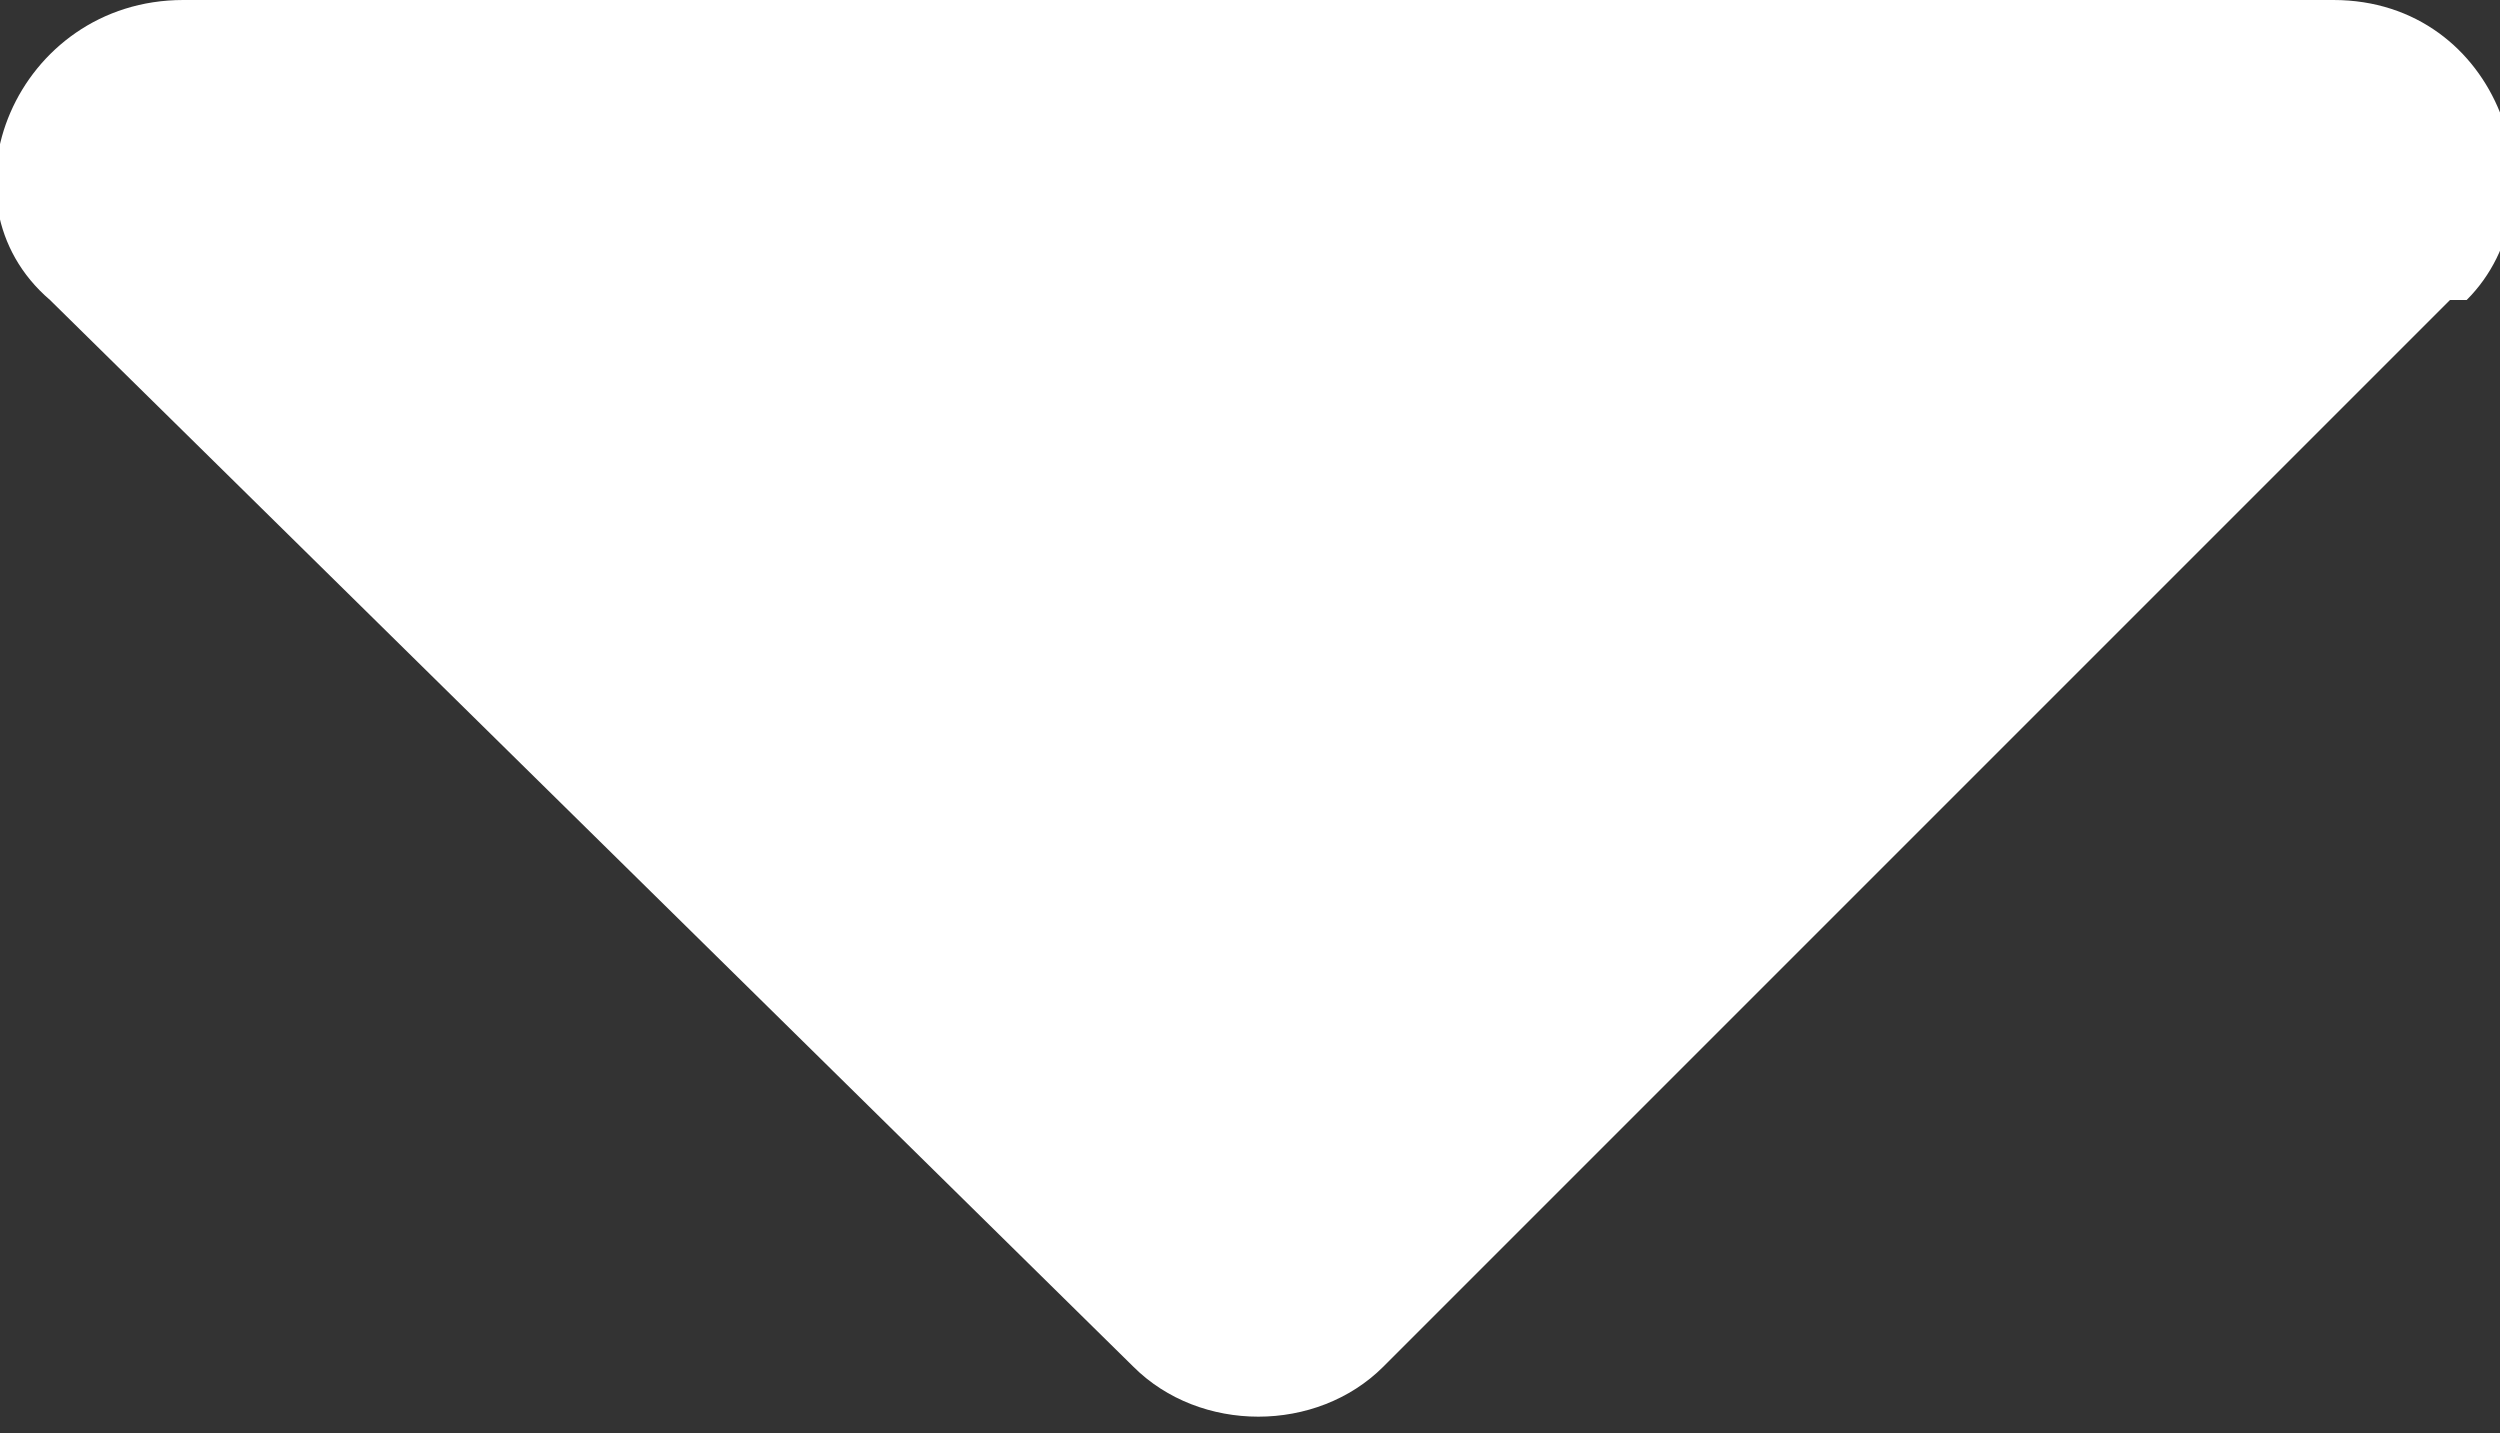
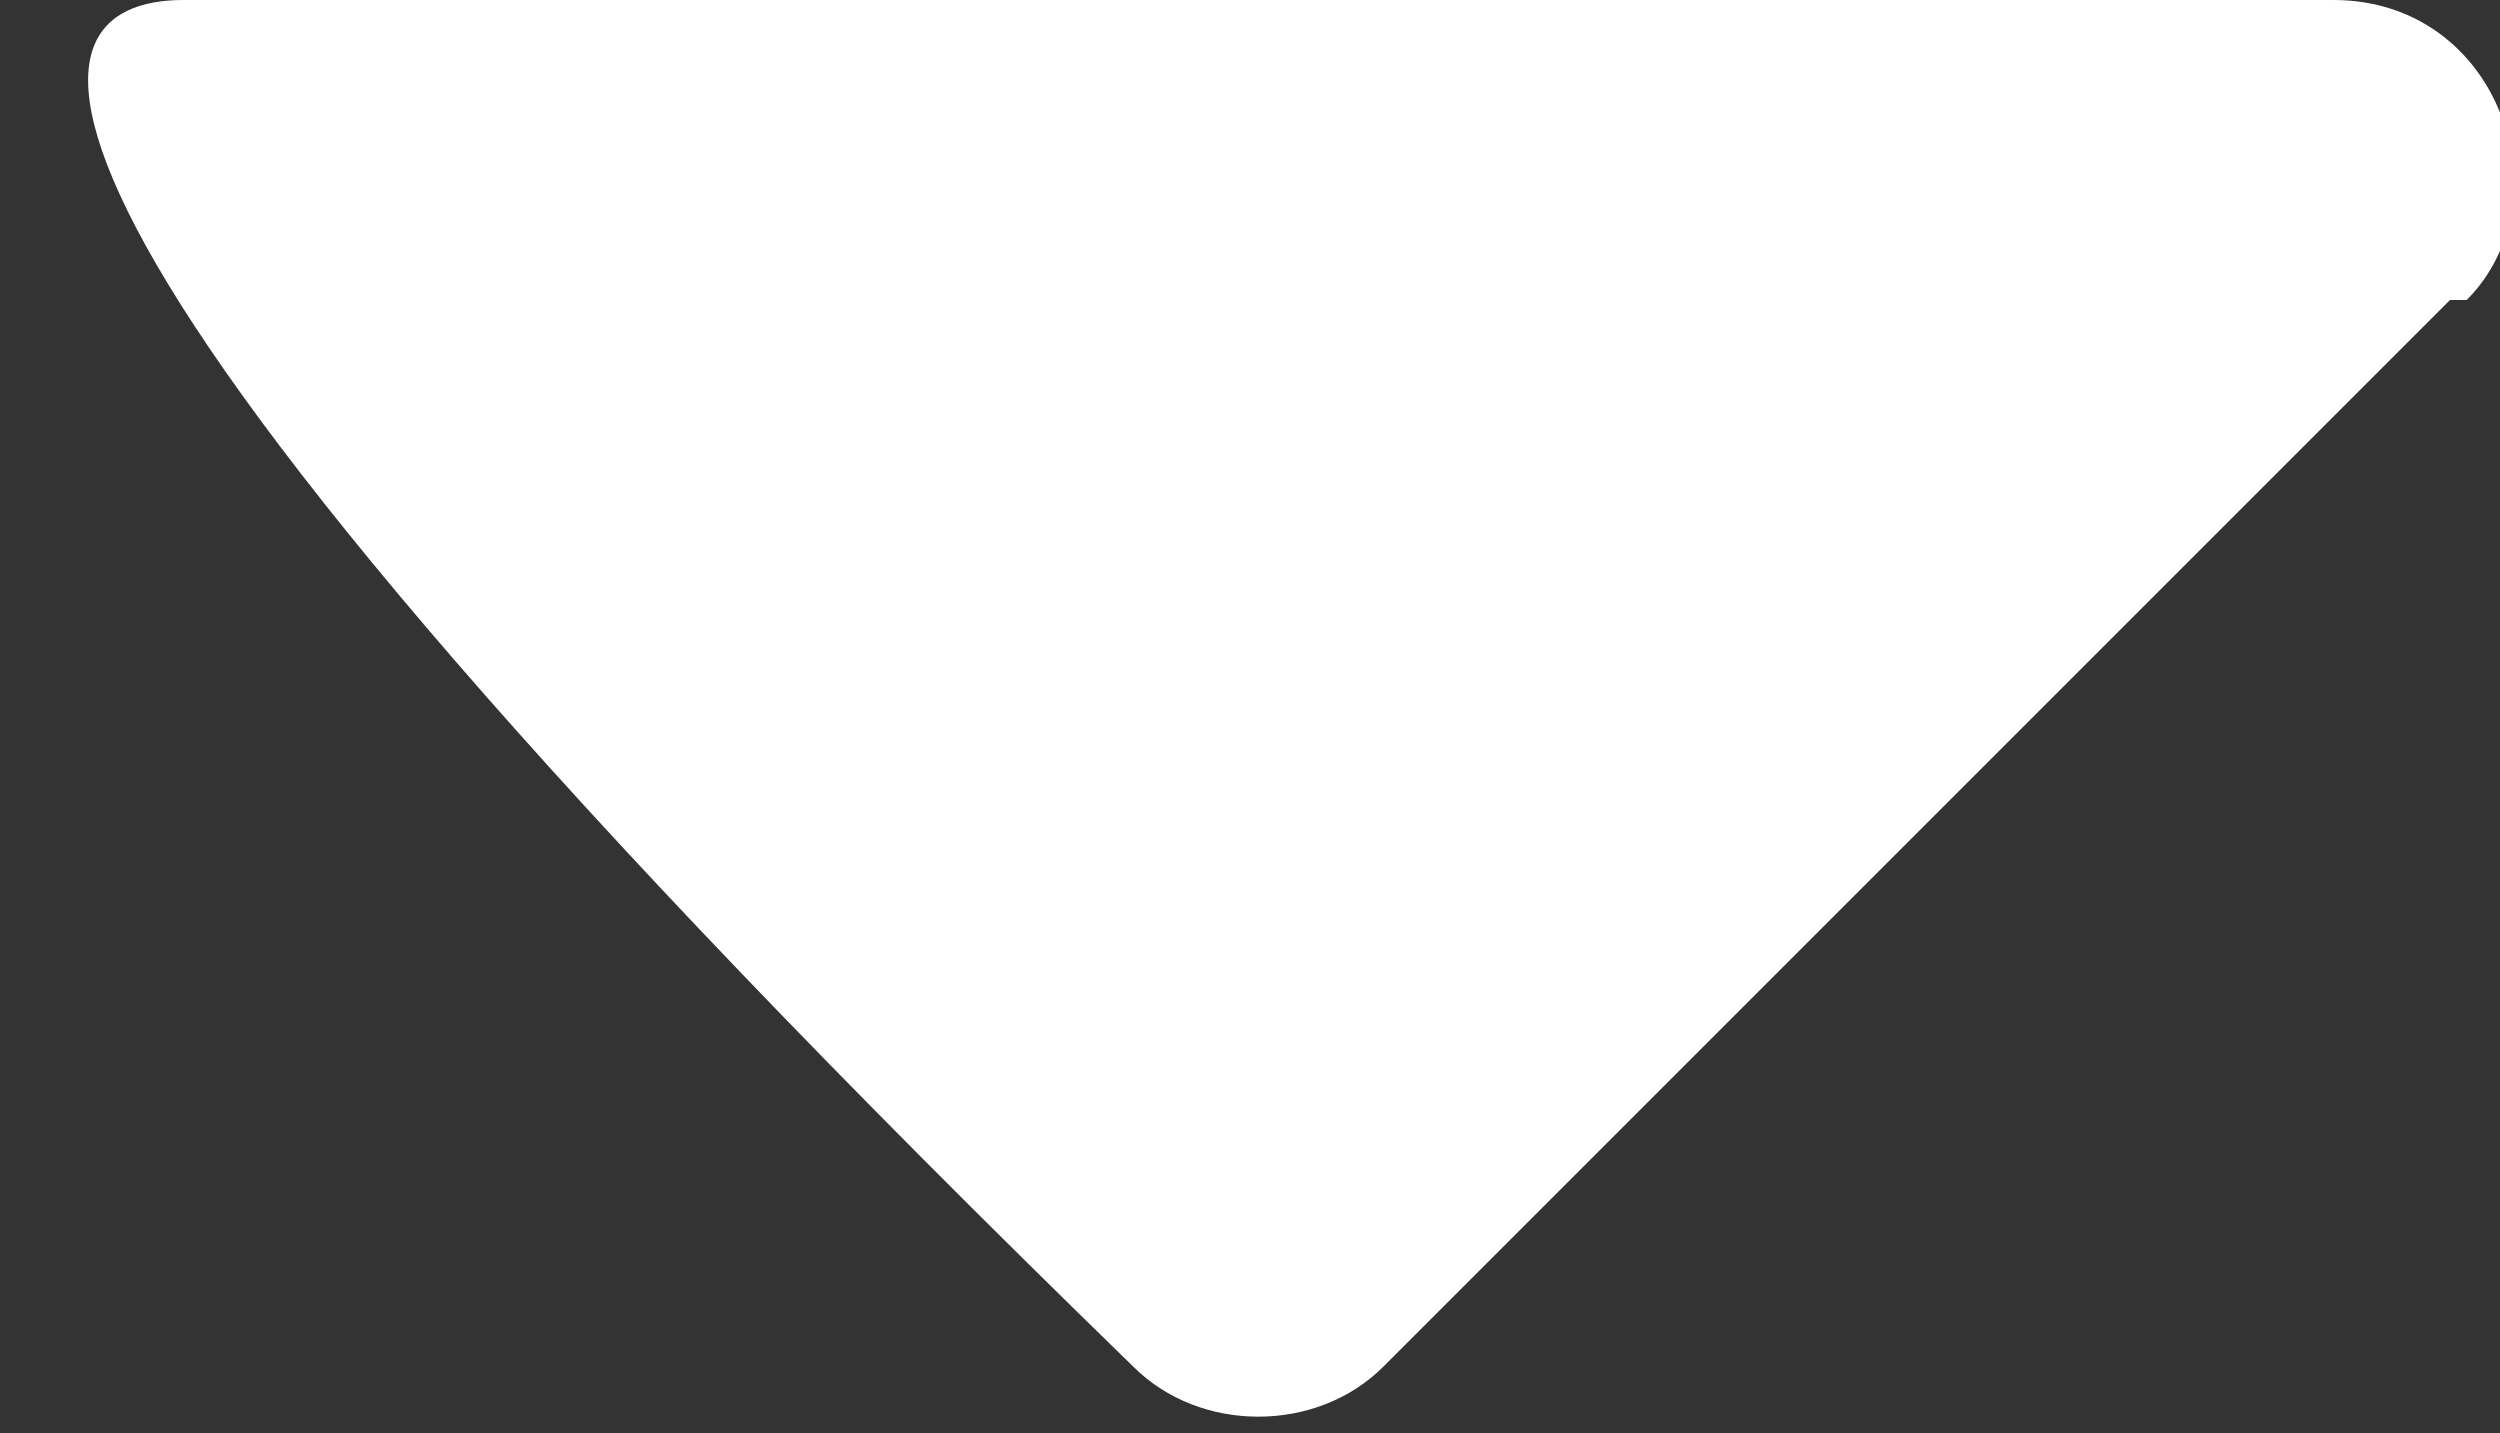
<svg xmlns="http://www.w3.org/2000/svg" version="1.1" viewBox="0 0 15 8.6">
  <rect x="0" y="0" width="15" height="8.6" fill="#333333" stroke="none" />
  <defs>
    <style>
      .cls-1 {
        fill: #fff;
      }
    </style>
  </defs>
  <g>
    <g id="Livello_1">
-       <path class="cls-1" d="M14.7,1.8l-6.4,6.4c-.4.4-1.1.4-1.5,0L.3,1.8C-.4,1.2.1,0,1.1,0h12.9c1,0,1.4,1.2.8,1.8Z" />
+       <path class="cls-1" d="M14.7,1.8l-6.4,6.4c-.4.4-1.1.4-1.5,0C-.4,1.2.1,0,1.1,0h12.9c1,0,1.4,1.2.8,1.8Z" />
    </g>
  </g>
</svg>